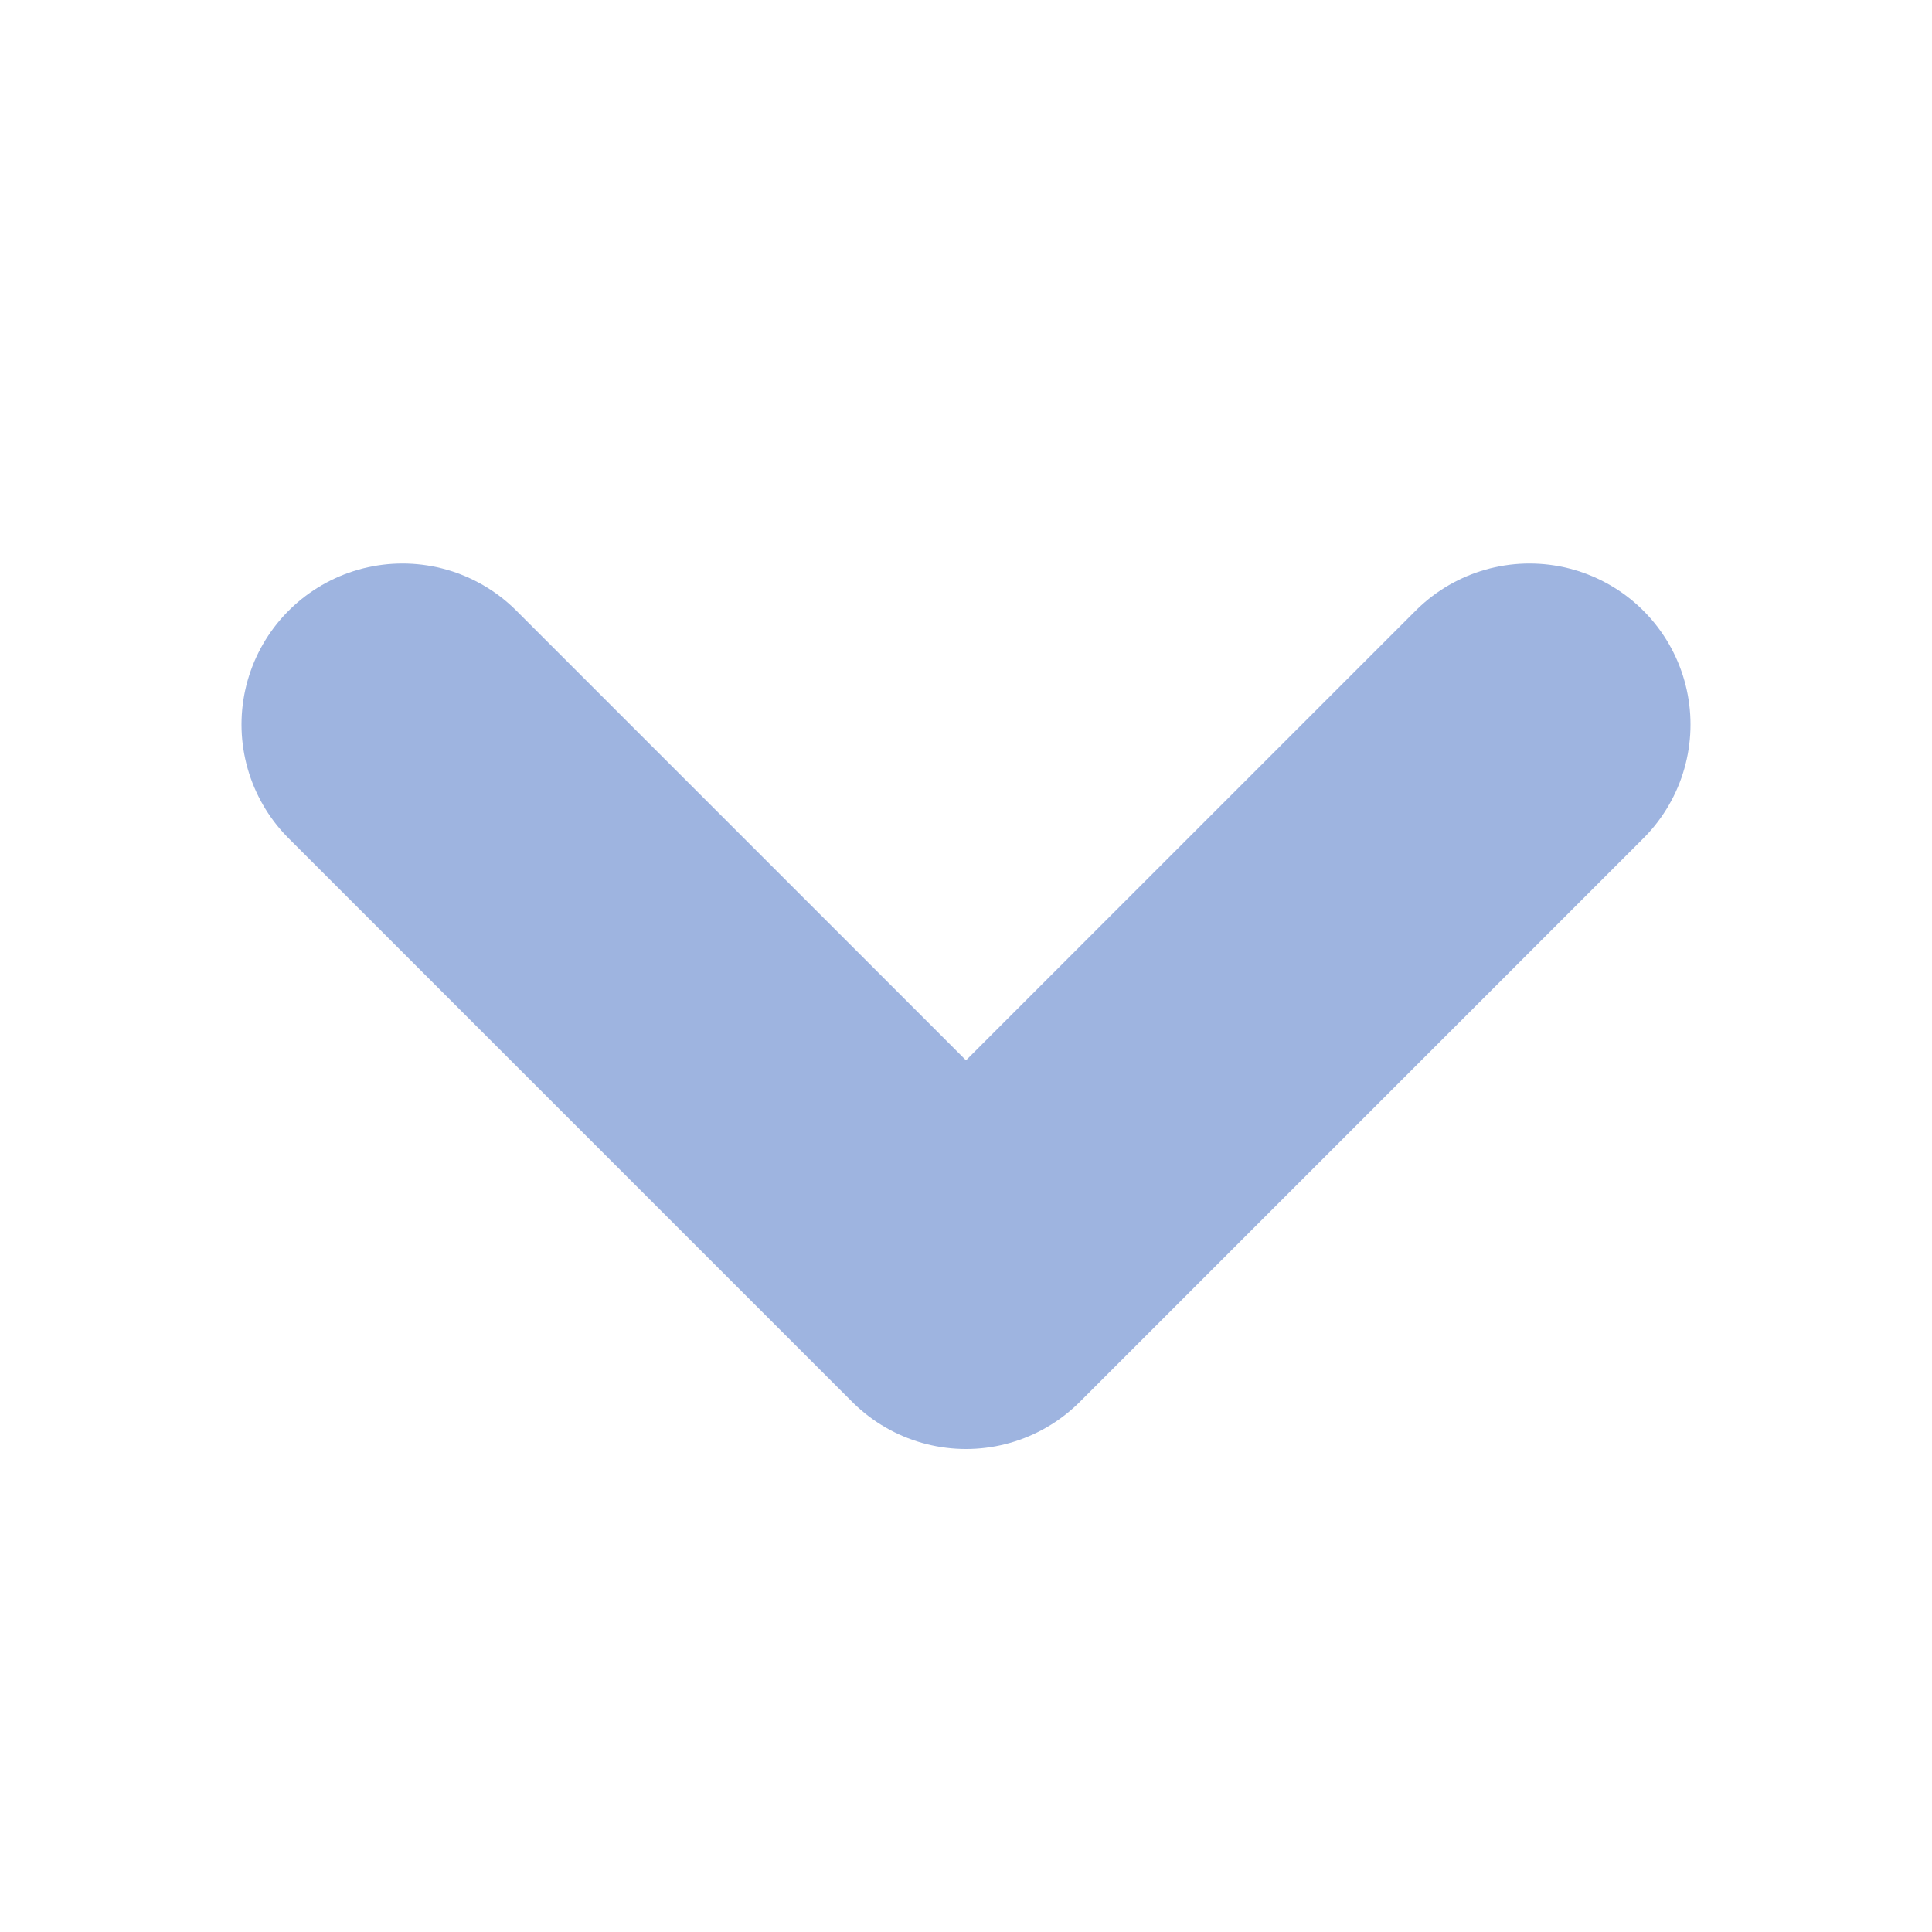
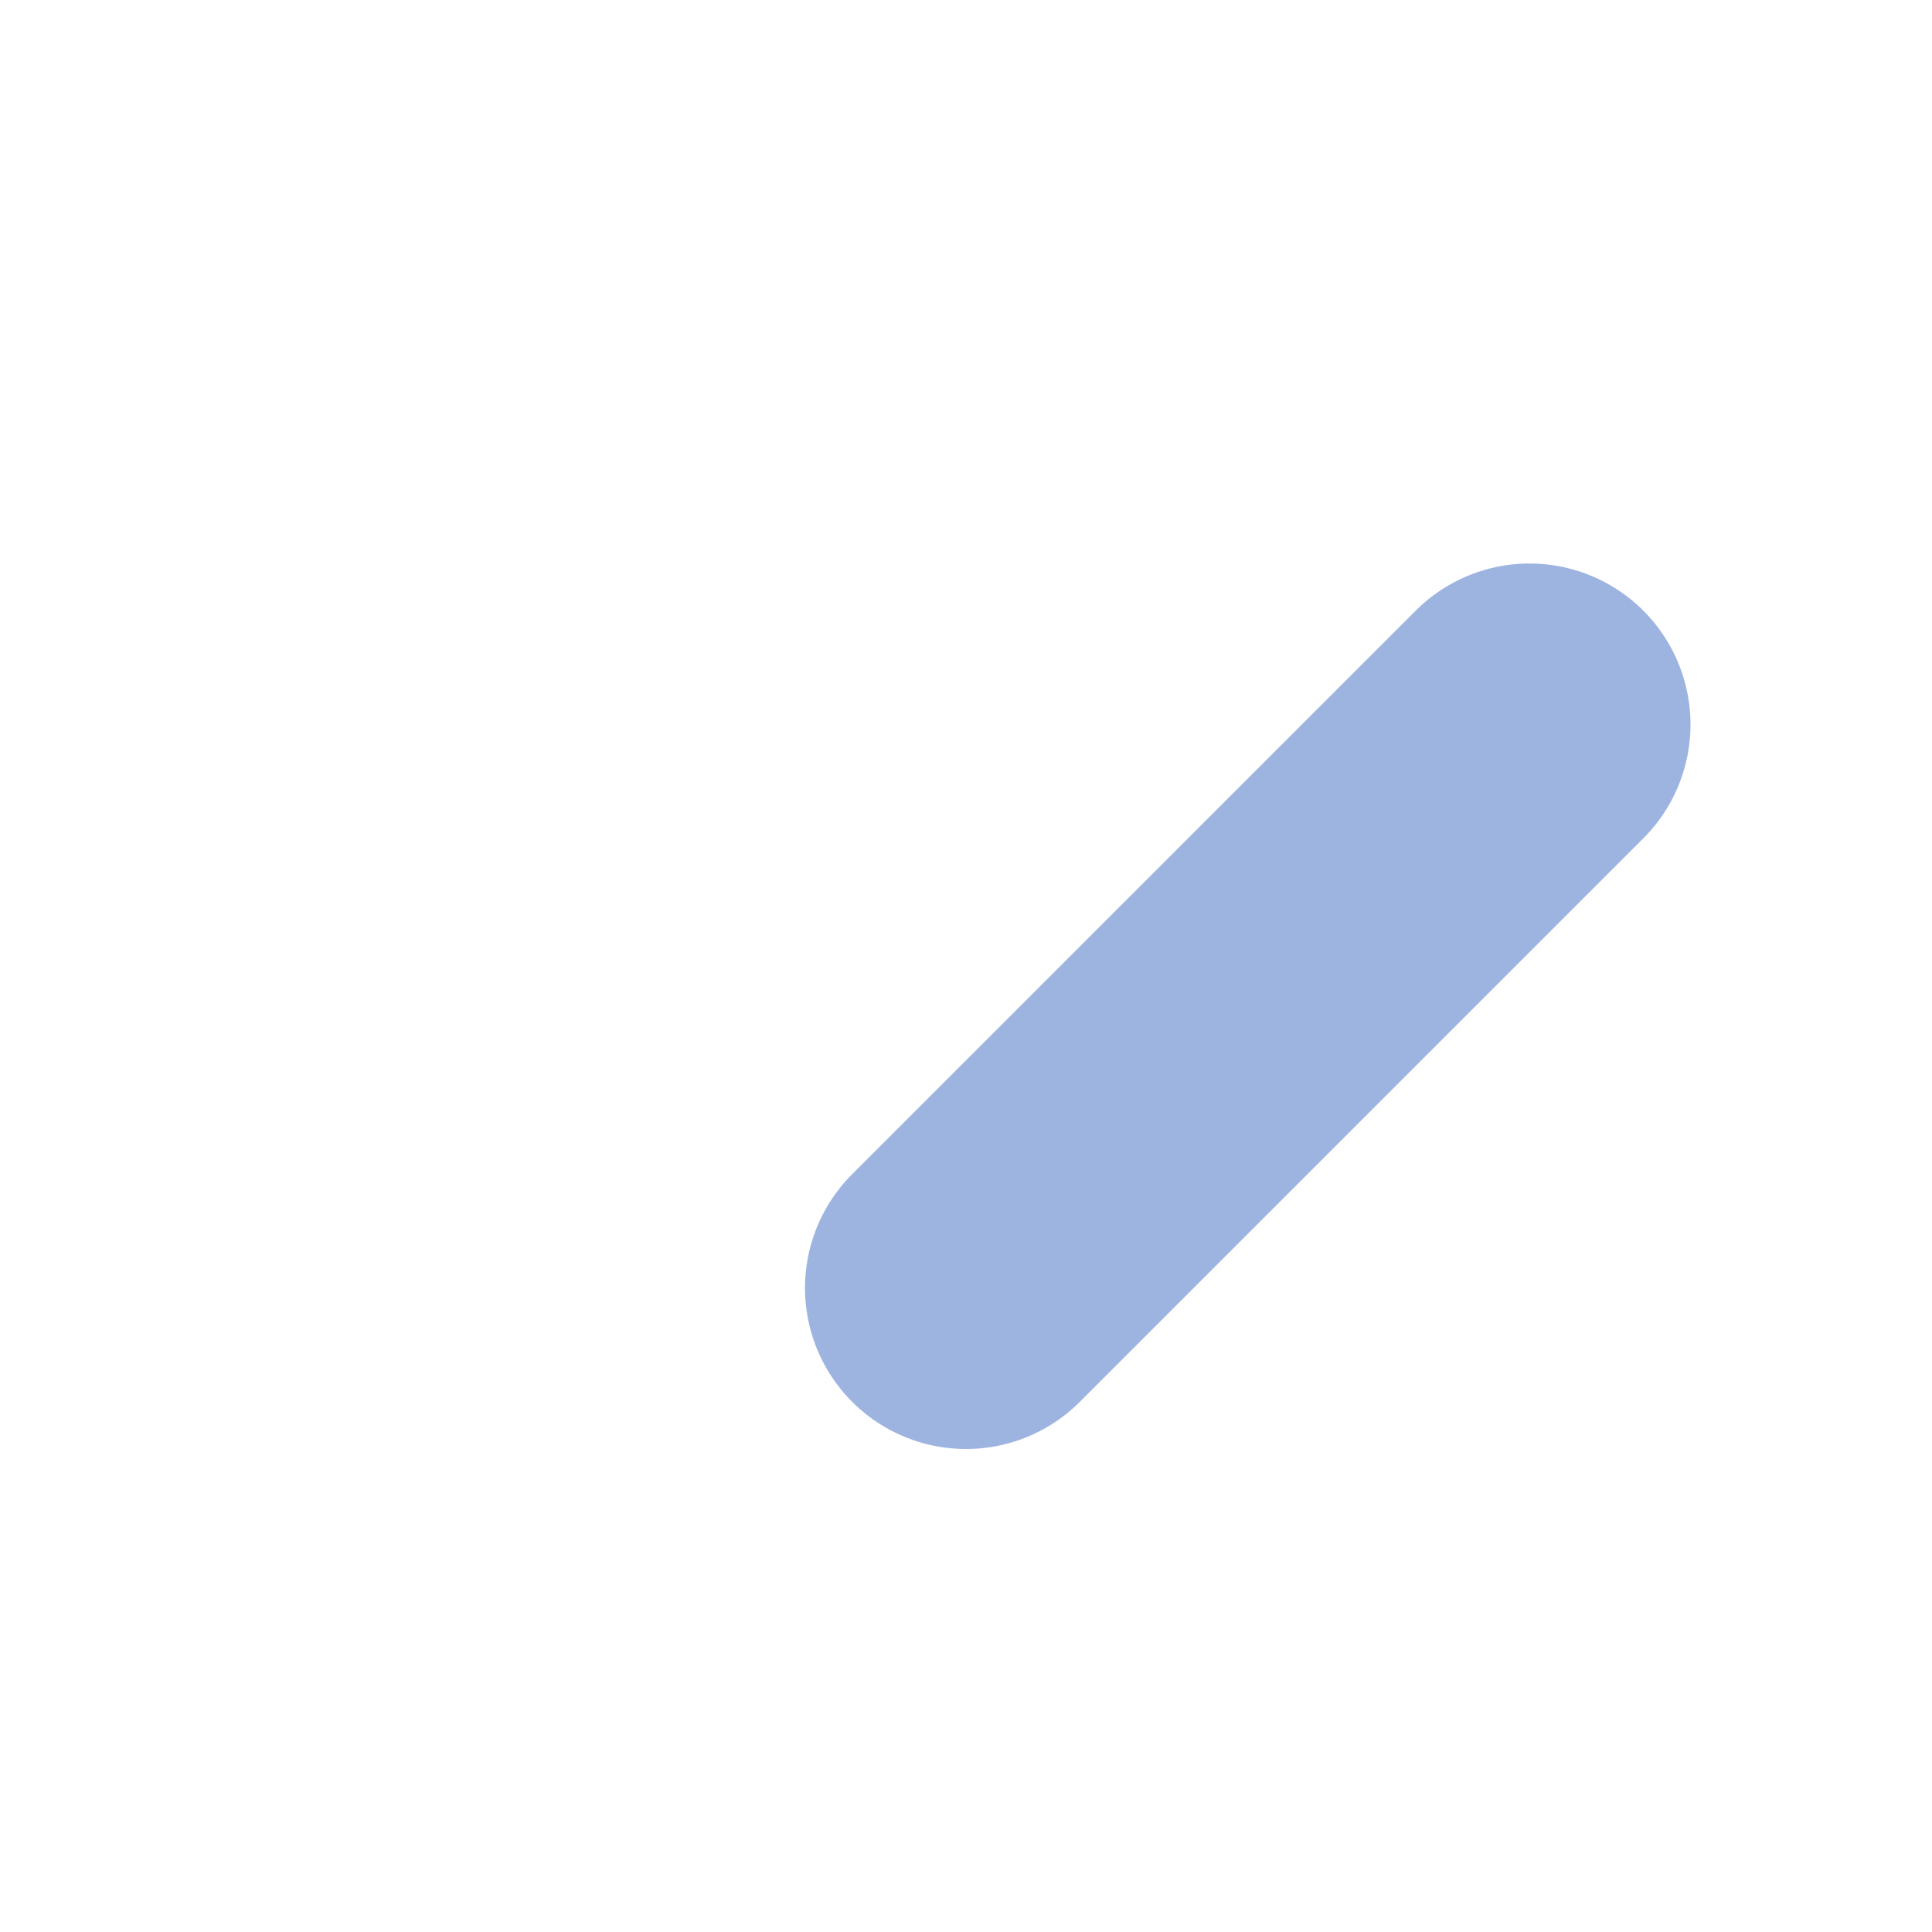
<svg xmlns="http://www.w3.org/2000/svg" width="12" height="12" viewBox="0 0 12 12" fill="none">
-   <path d="M9.5 4.5L6 8L2.5 4.5" stroke="#9EB4E0" stroke-width="2" stroke-linecap="round" stroke-linejoin="round" />
+   <path d="M9.5 4.5L6 8" stroke="#9EB4E0" stroke-width="2" stroke-linecap="round" stroke-linejoin="round" />
</svg>